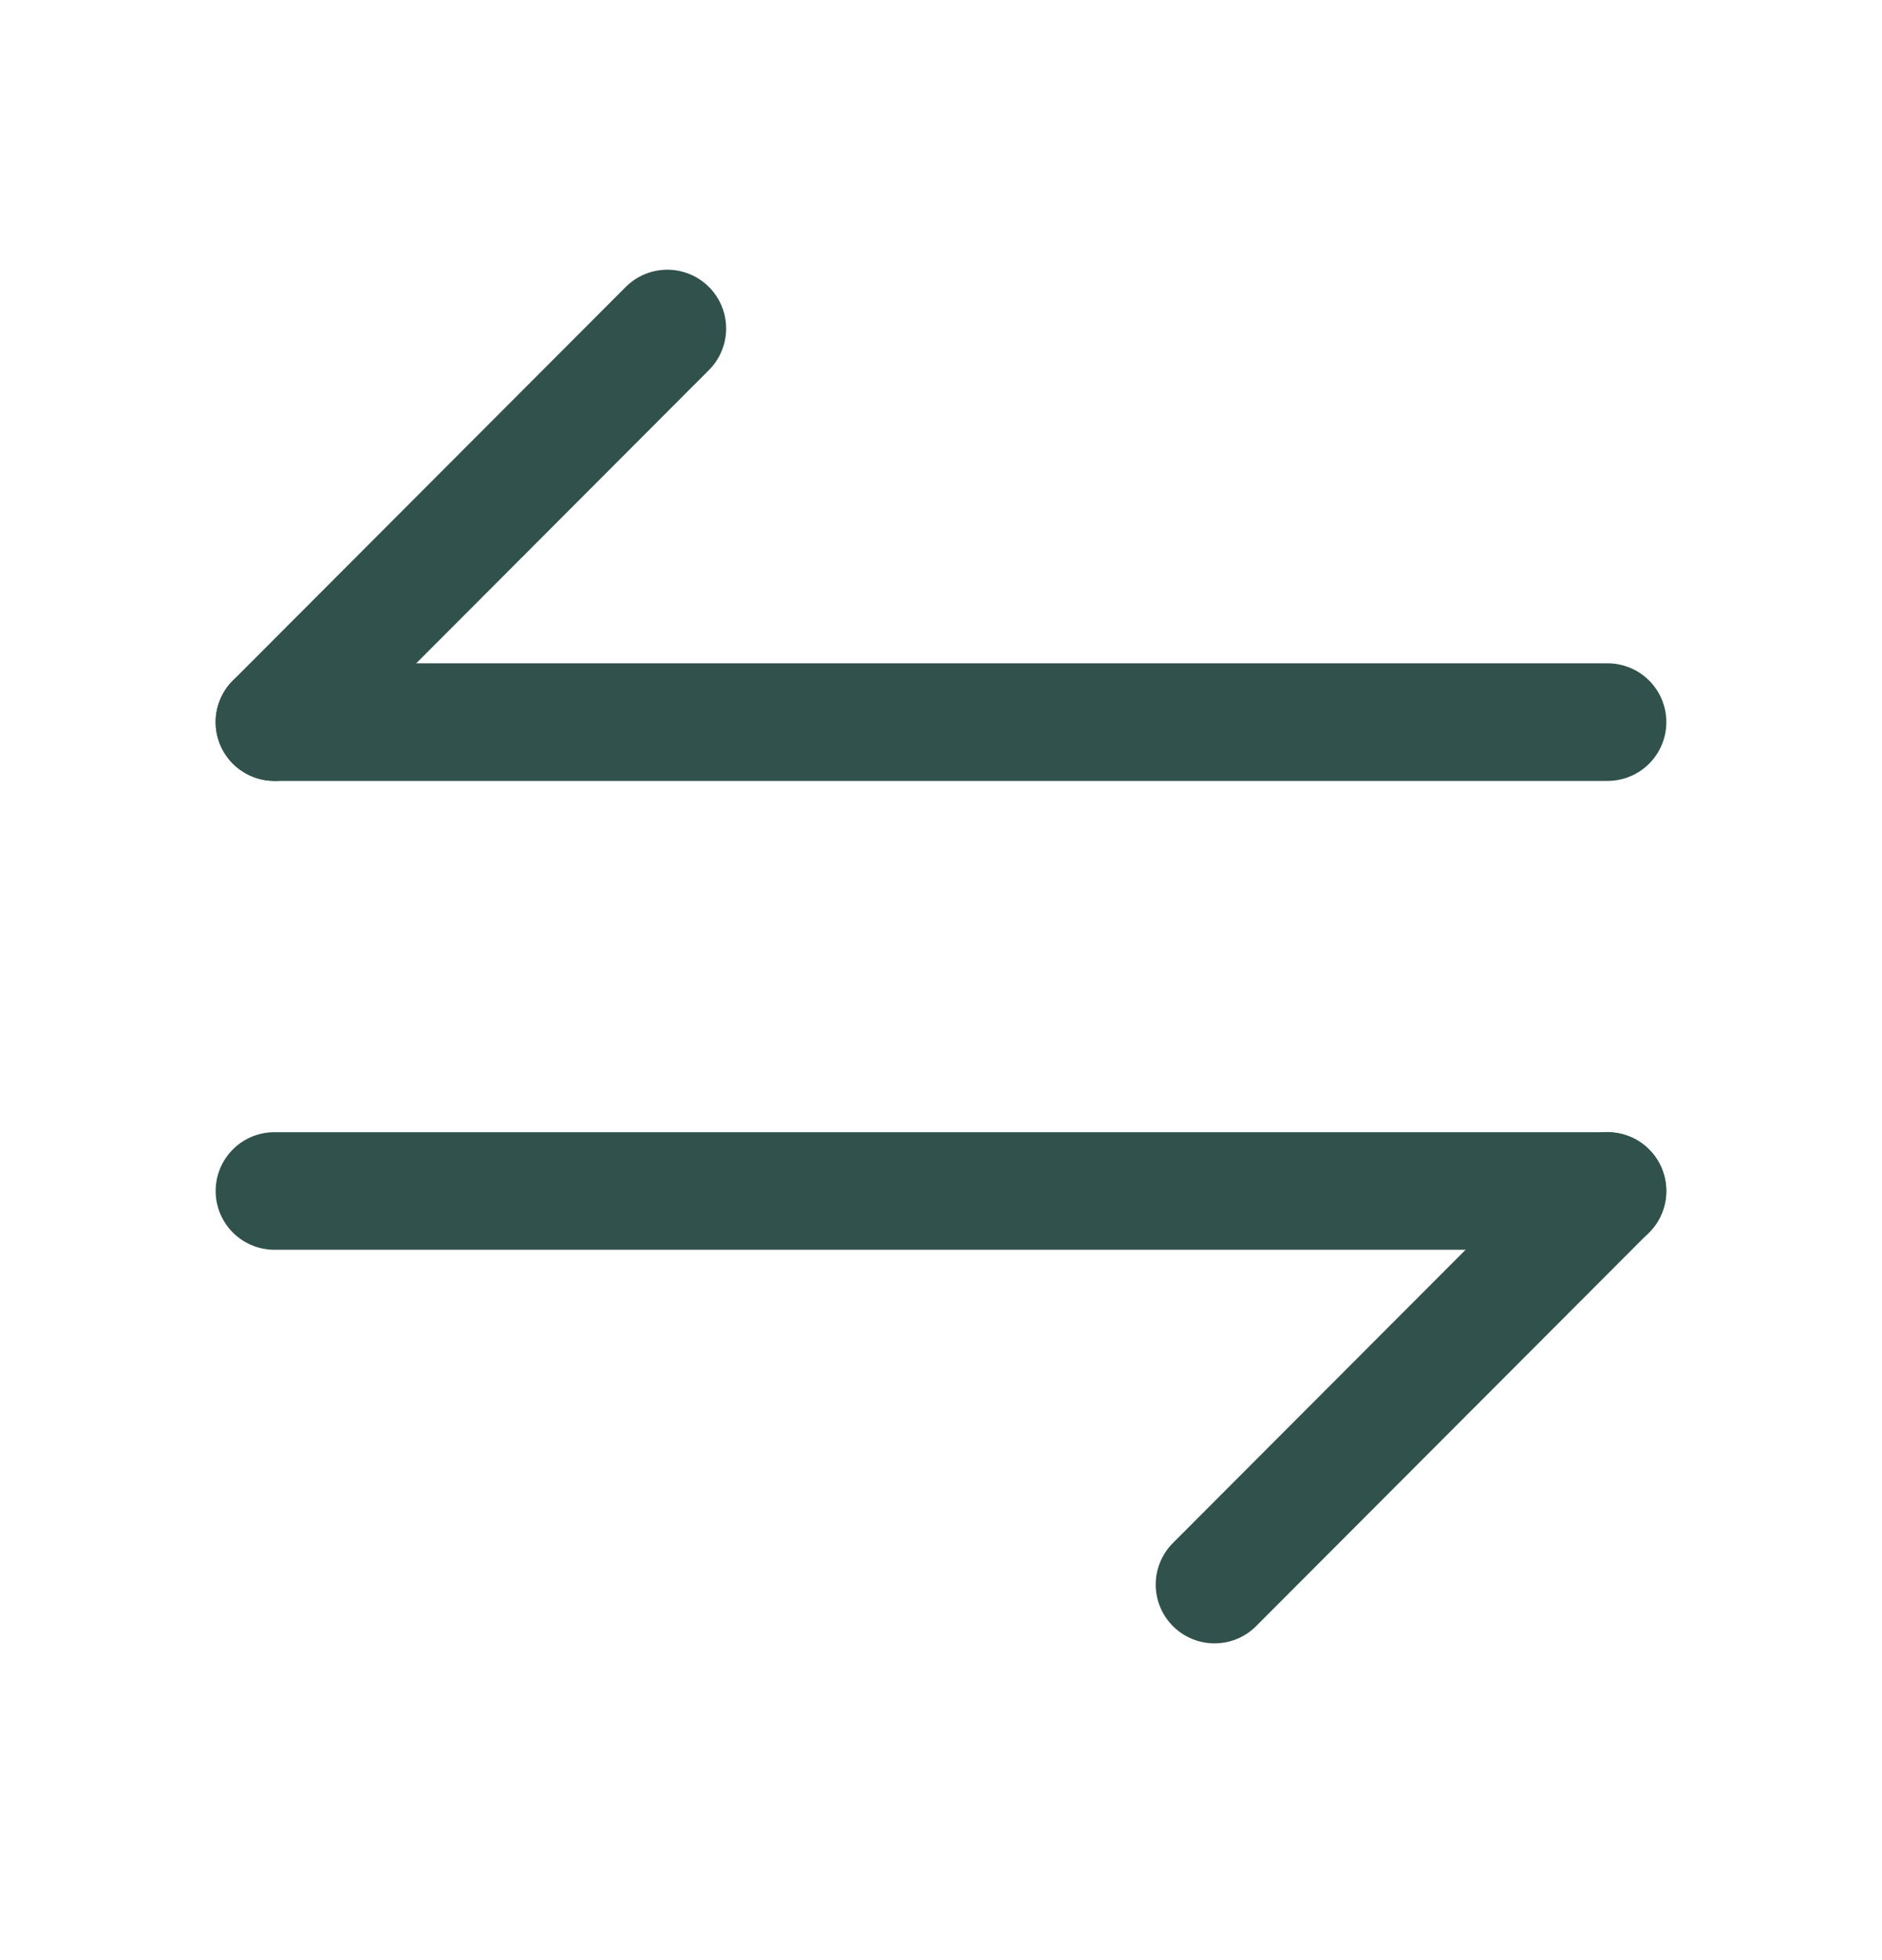
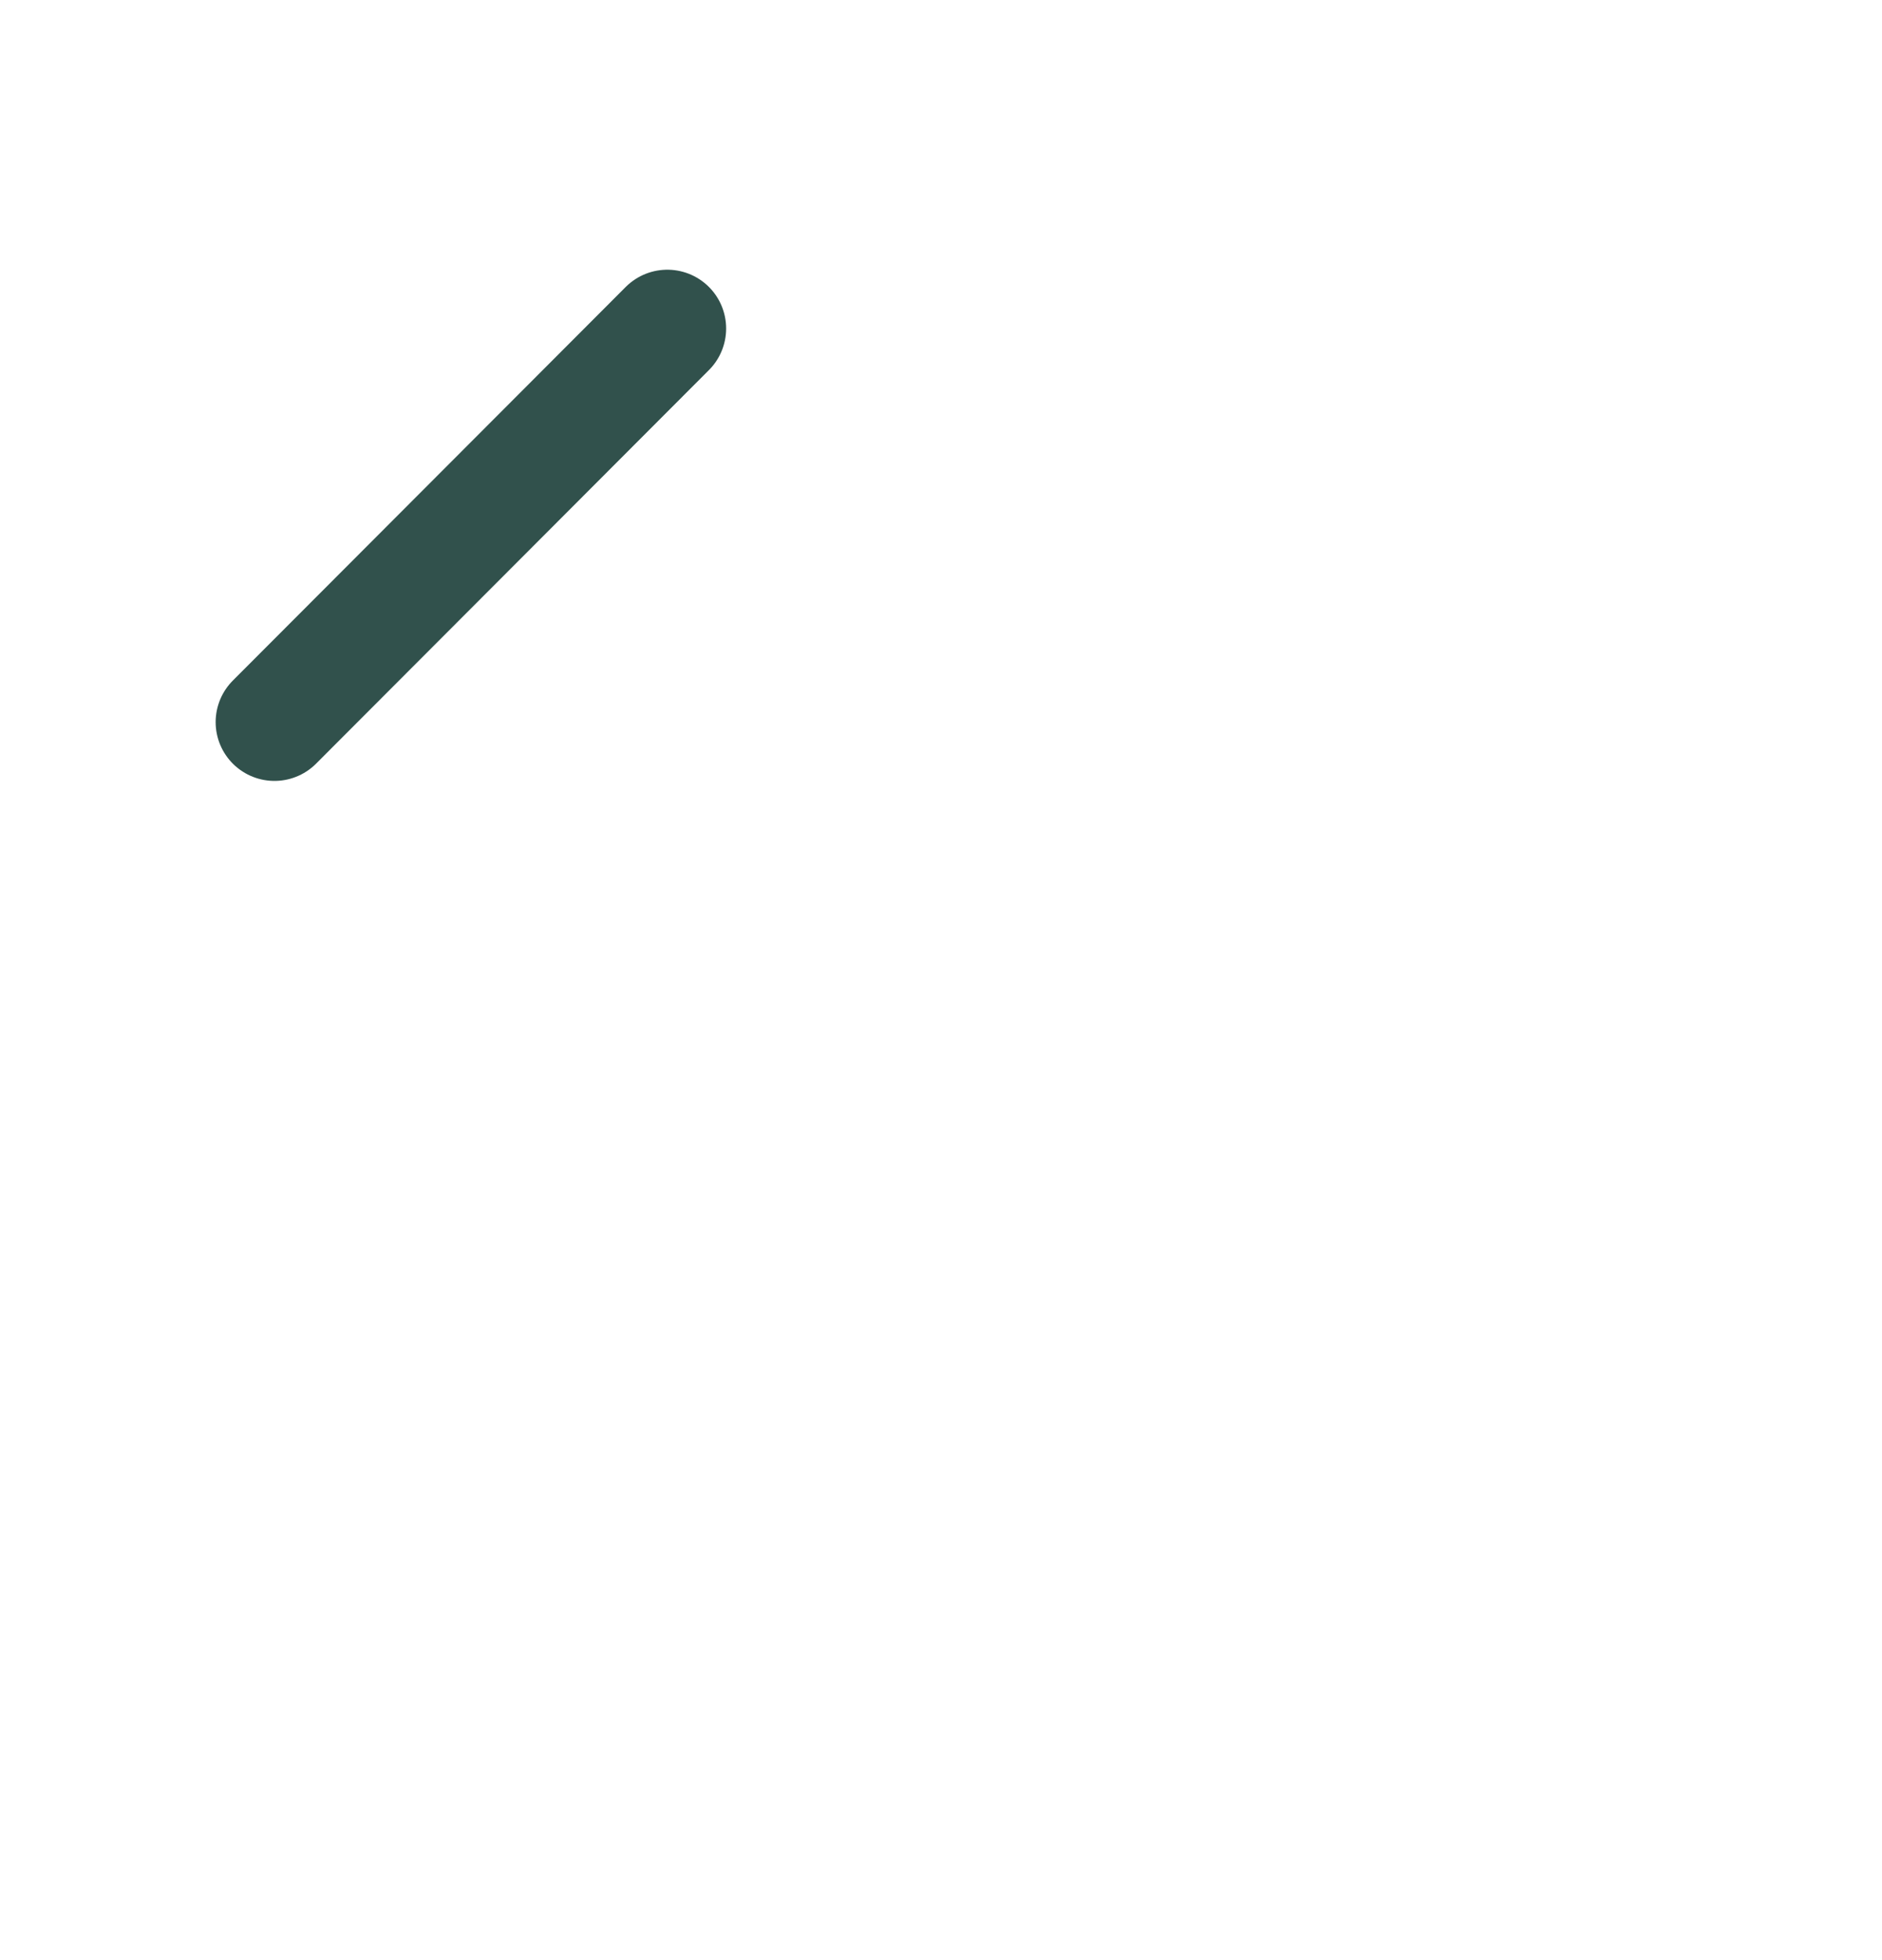
<svg xmlns="http://www.w3.org/2000/svg" width="24" height="25" viewBox="0 0 24 25" fill="none">
  <g id="vuesax/linear/arrow-swap-horizontal">
    <g id="arrow-swap-horizontal">
-       <path id="Vector" d="M20.498 15.19L15.488 20.21" stroke="#31514C" stroke-width="1.5" stroke-miterlimit="10" stroke-linecap="round" stroke-linejoin="round" />
-       <path id="Vector_2" d="M3.5 15.19H20.5" stroke="#31514C" stroke-width="1.5" stroke-miterlimit="10" stroke-linecap="round" stroke-linejoin="round" />
      <path id="Vector_3" d="M3.5 9.21L8.51 4.19" stroke="#31514C" stroke-width="1.5" stroke-miterlimit="10" stroke-linecap="round" stroke-linejoin="round" />
-       <path id="Vector_4" d="M20.5 9.21H3.5" stroke="#31514C" stroke-width="1.5" stroke-miterlimit="10" stroke-linecap="round" stroke-linejoin="round" />
    </g>
  </g>
</svg>